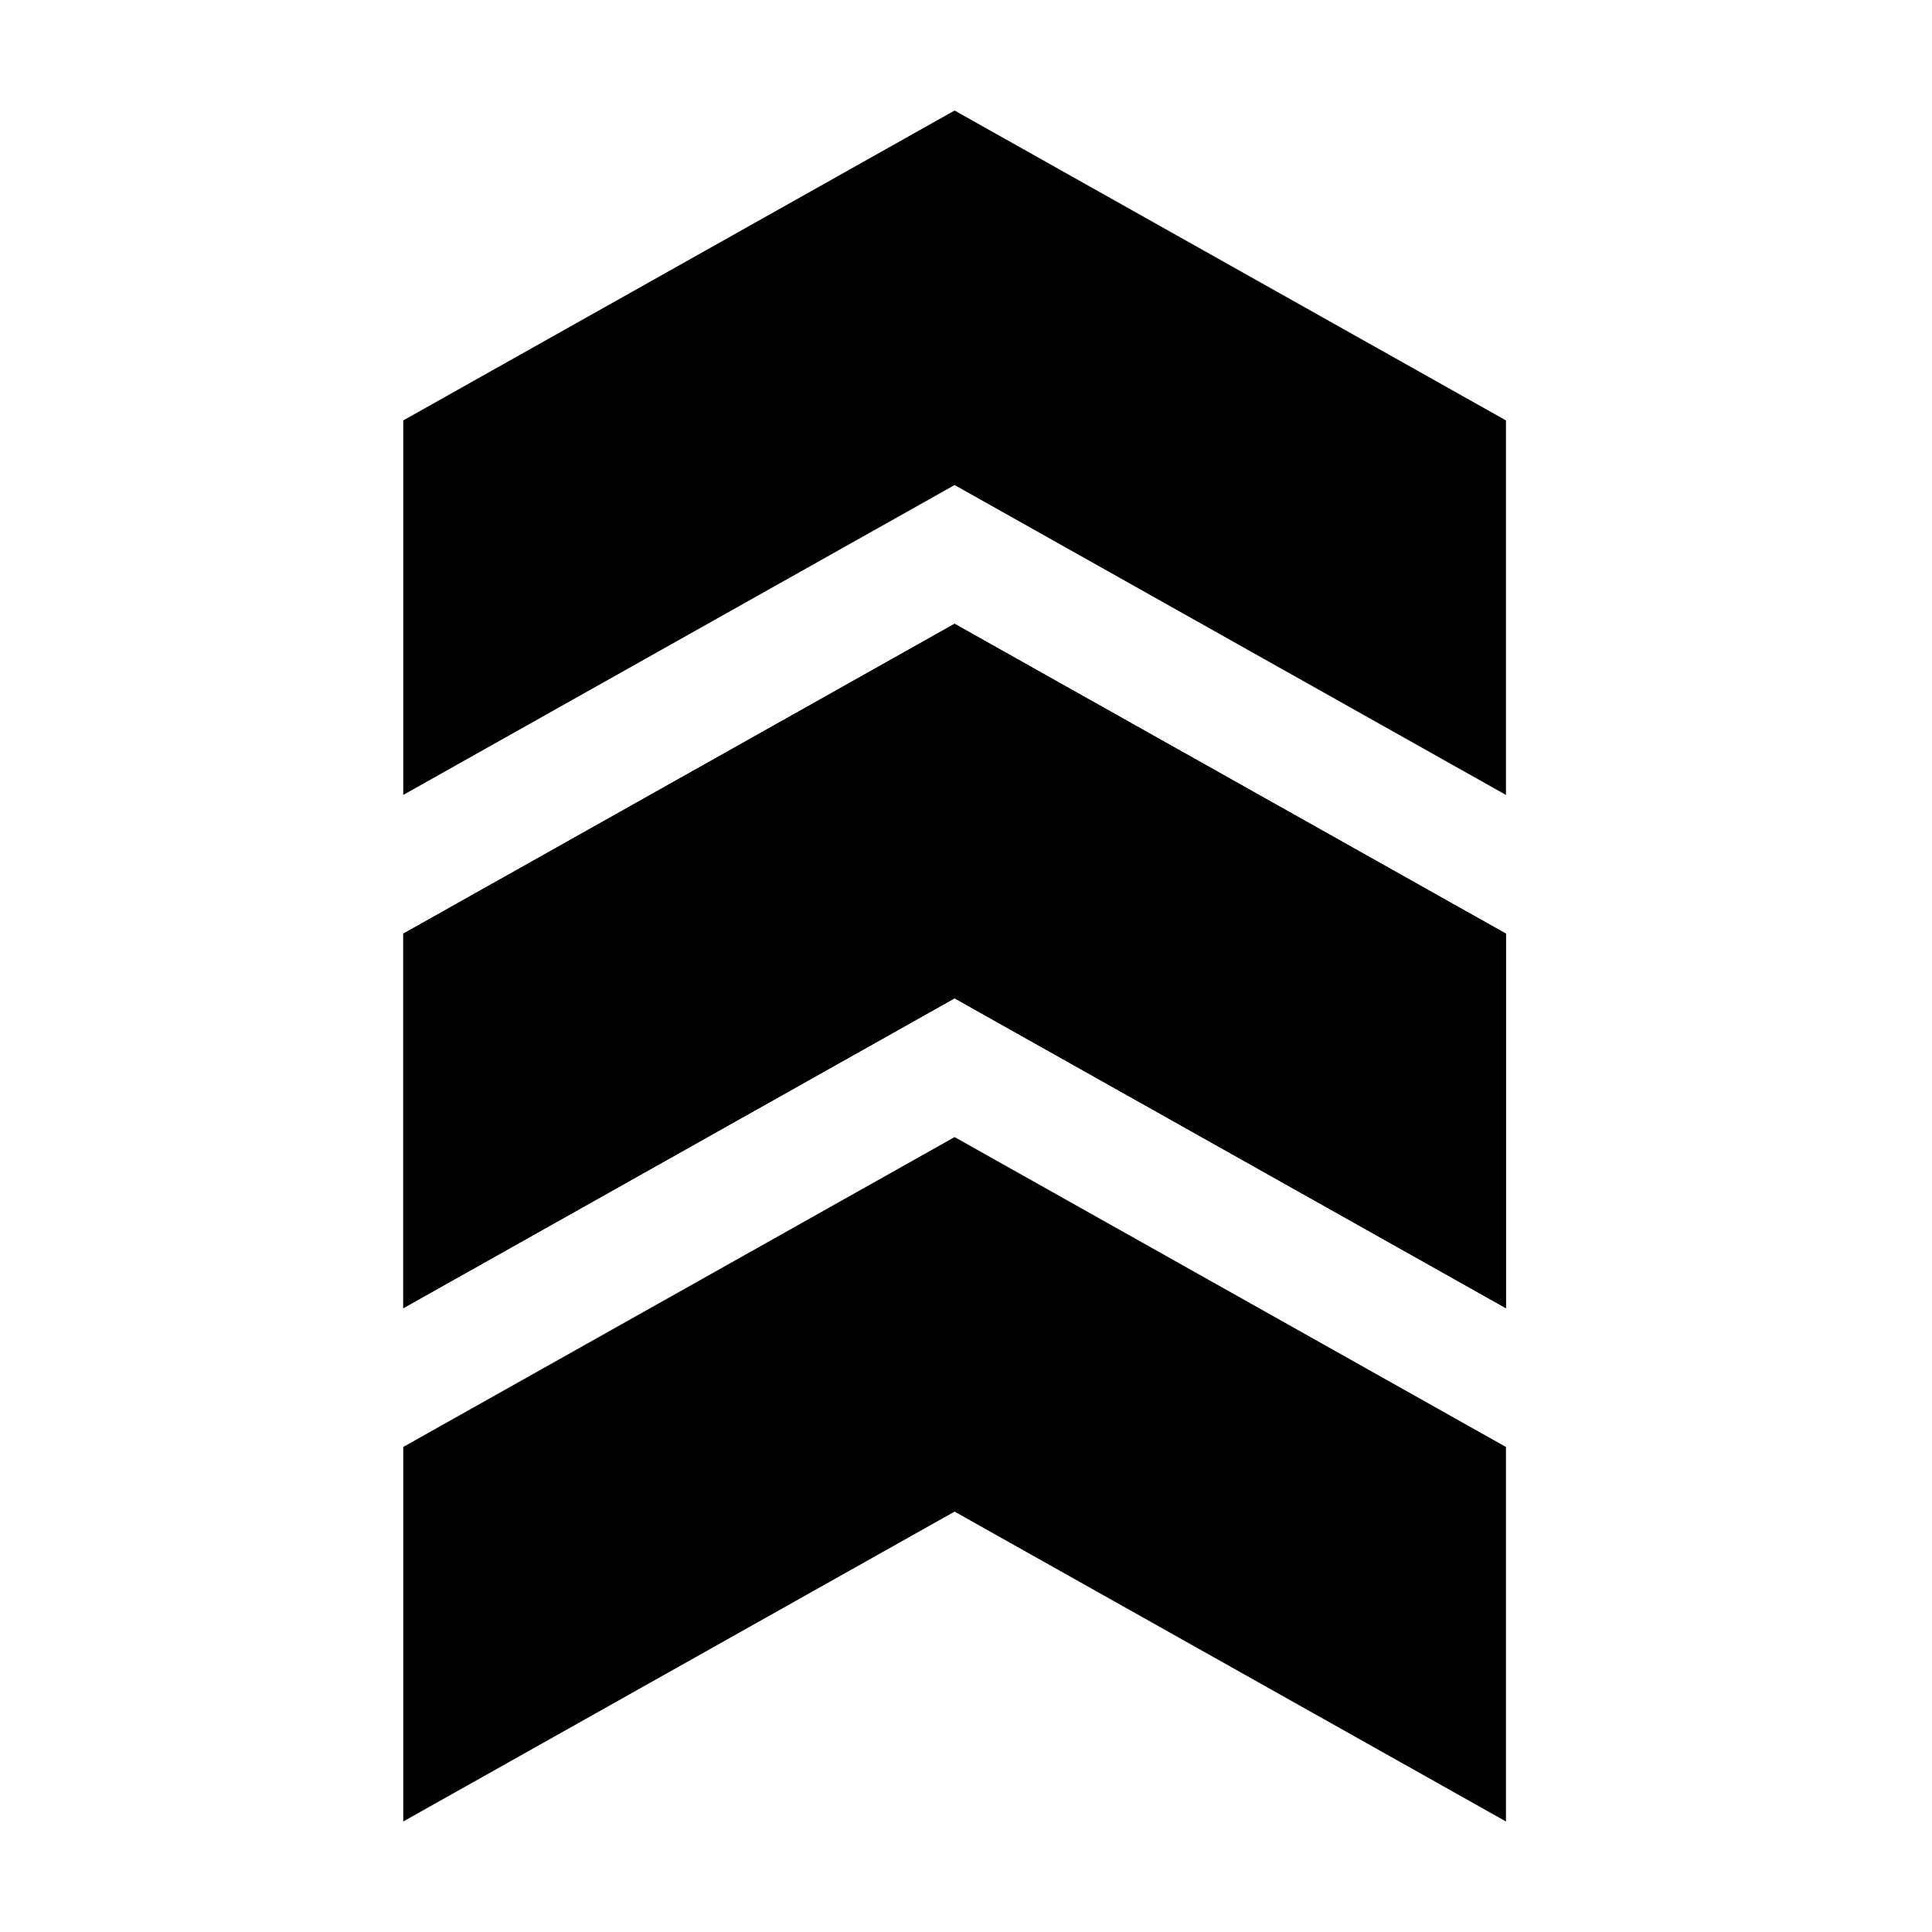
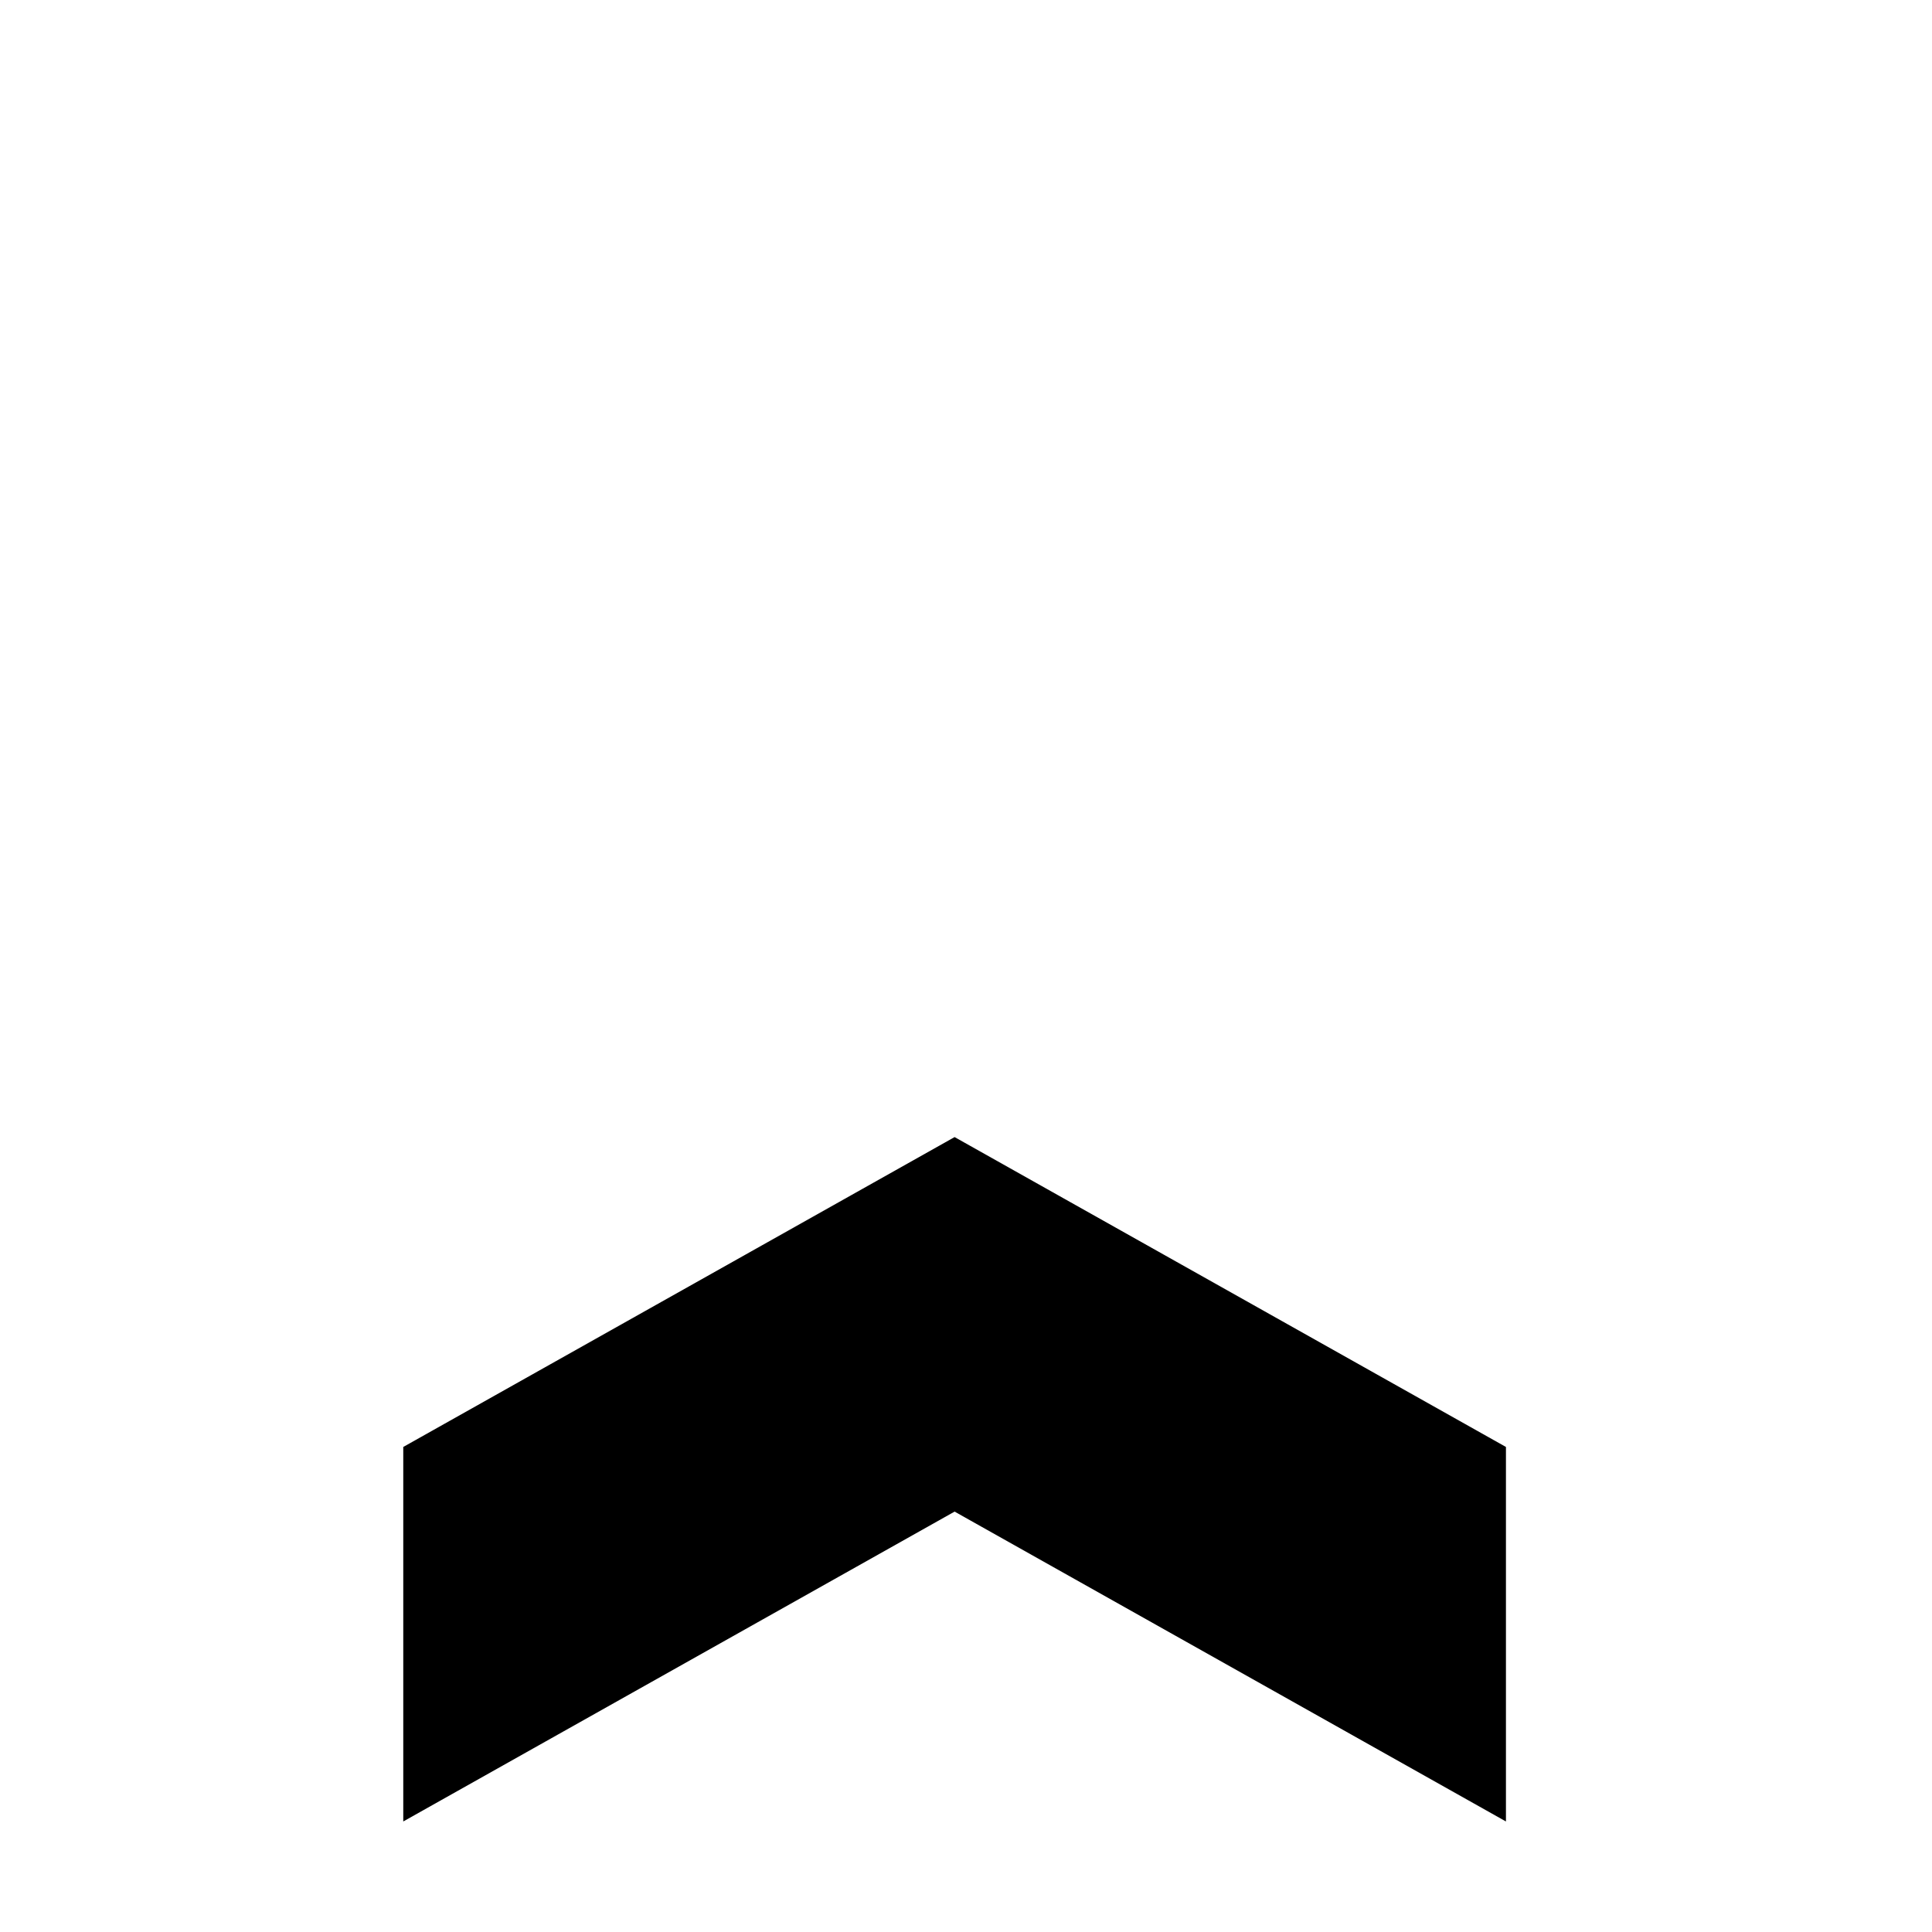
<svg xmlns="http://www.w3.org/2000/svg" fill="#000000" width="800px" height="800px" version="1.1" viewBox="144 144 512 512">
  <g>
-     <path d="m396.98 272.54-146.11 82.121v-99.25l146.11-82.121 146.11 82.121v99.25z" />
-     <path d="m396.98 408.56-146.11 82.121v-99.25l146.11-82.121 146.11 82.121v99.25z" />
-     <path d="m396.98 408.56-146.11 82.121v-99.25l146.11-82.121 146.11 82.121v99.25z" />
    <path d="m396.98 544.59-146.11 82.117v-99.25l146.11-82.121 146.11 82.121v99.25z" />
  </g>
</svg>